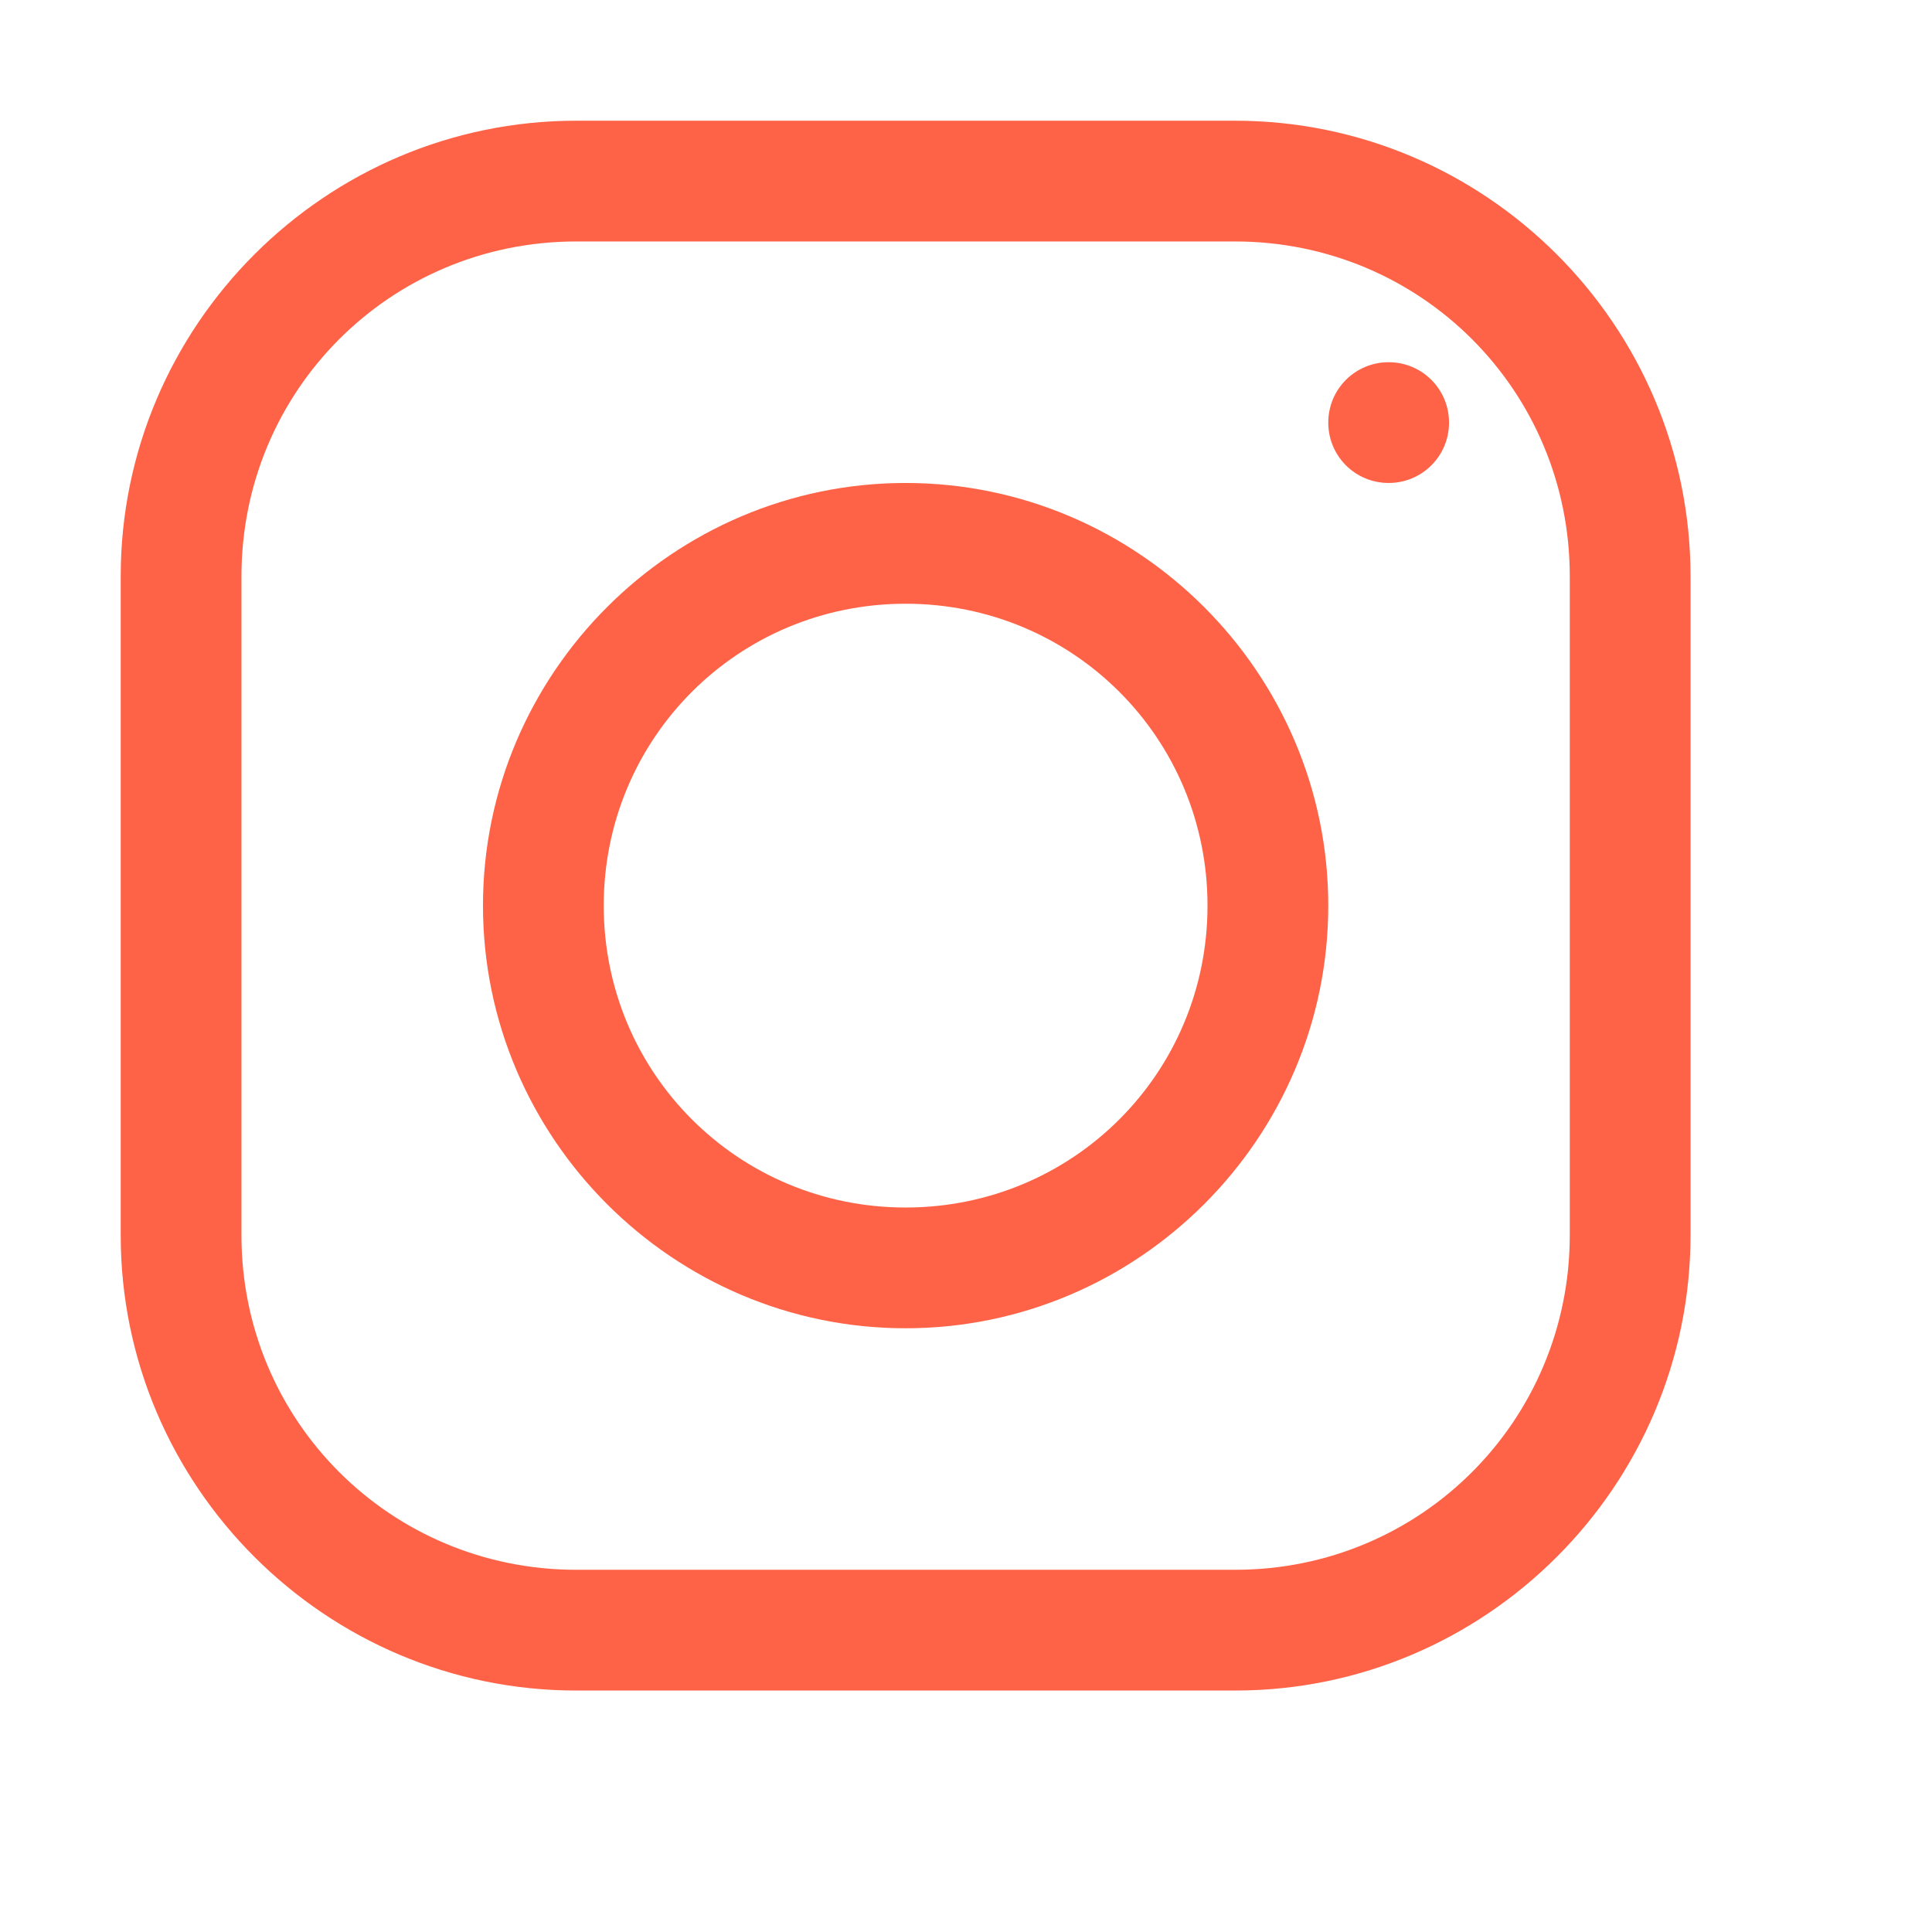
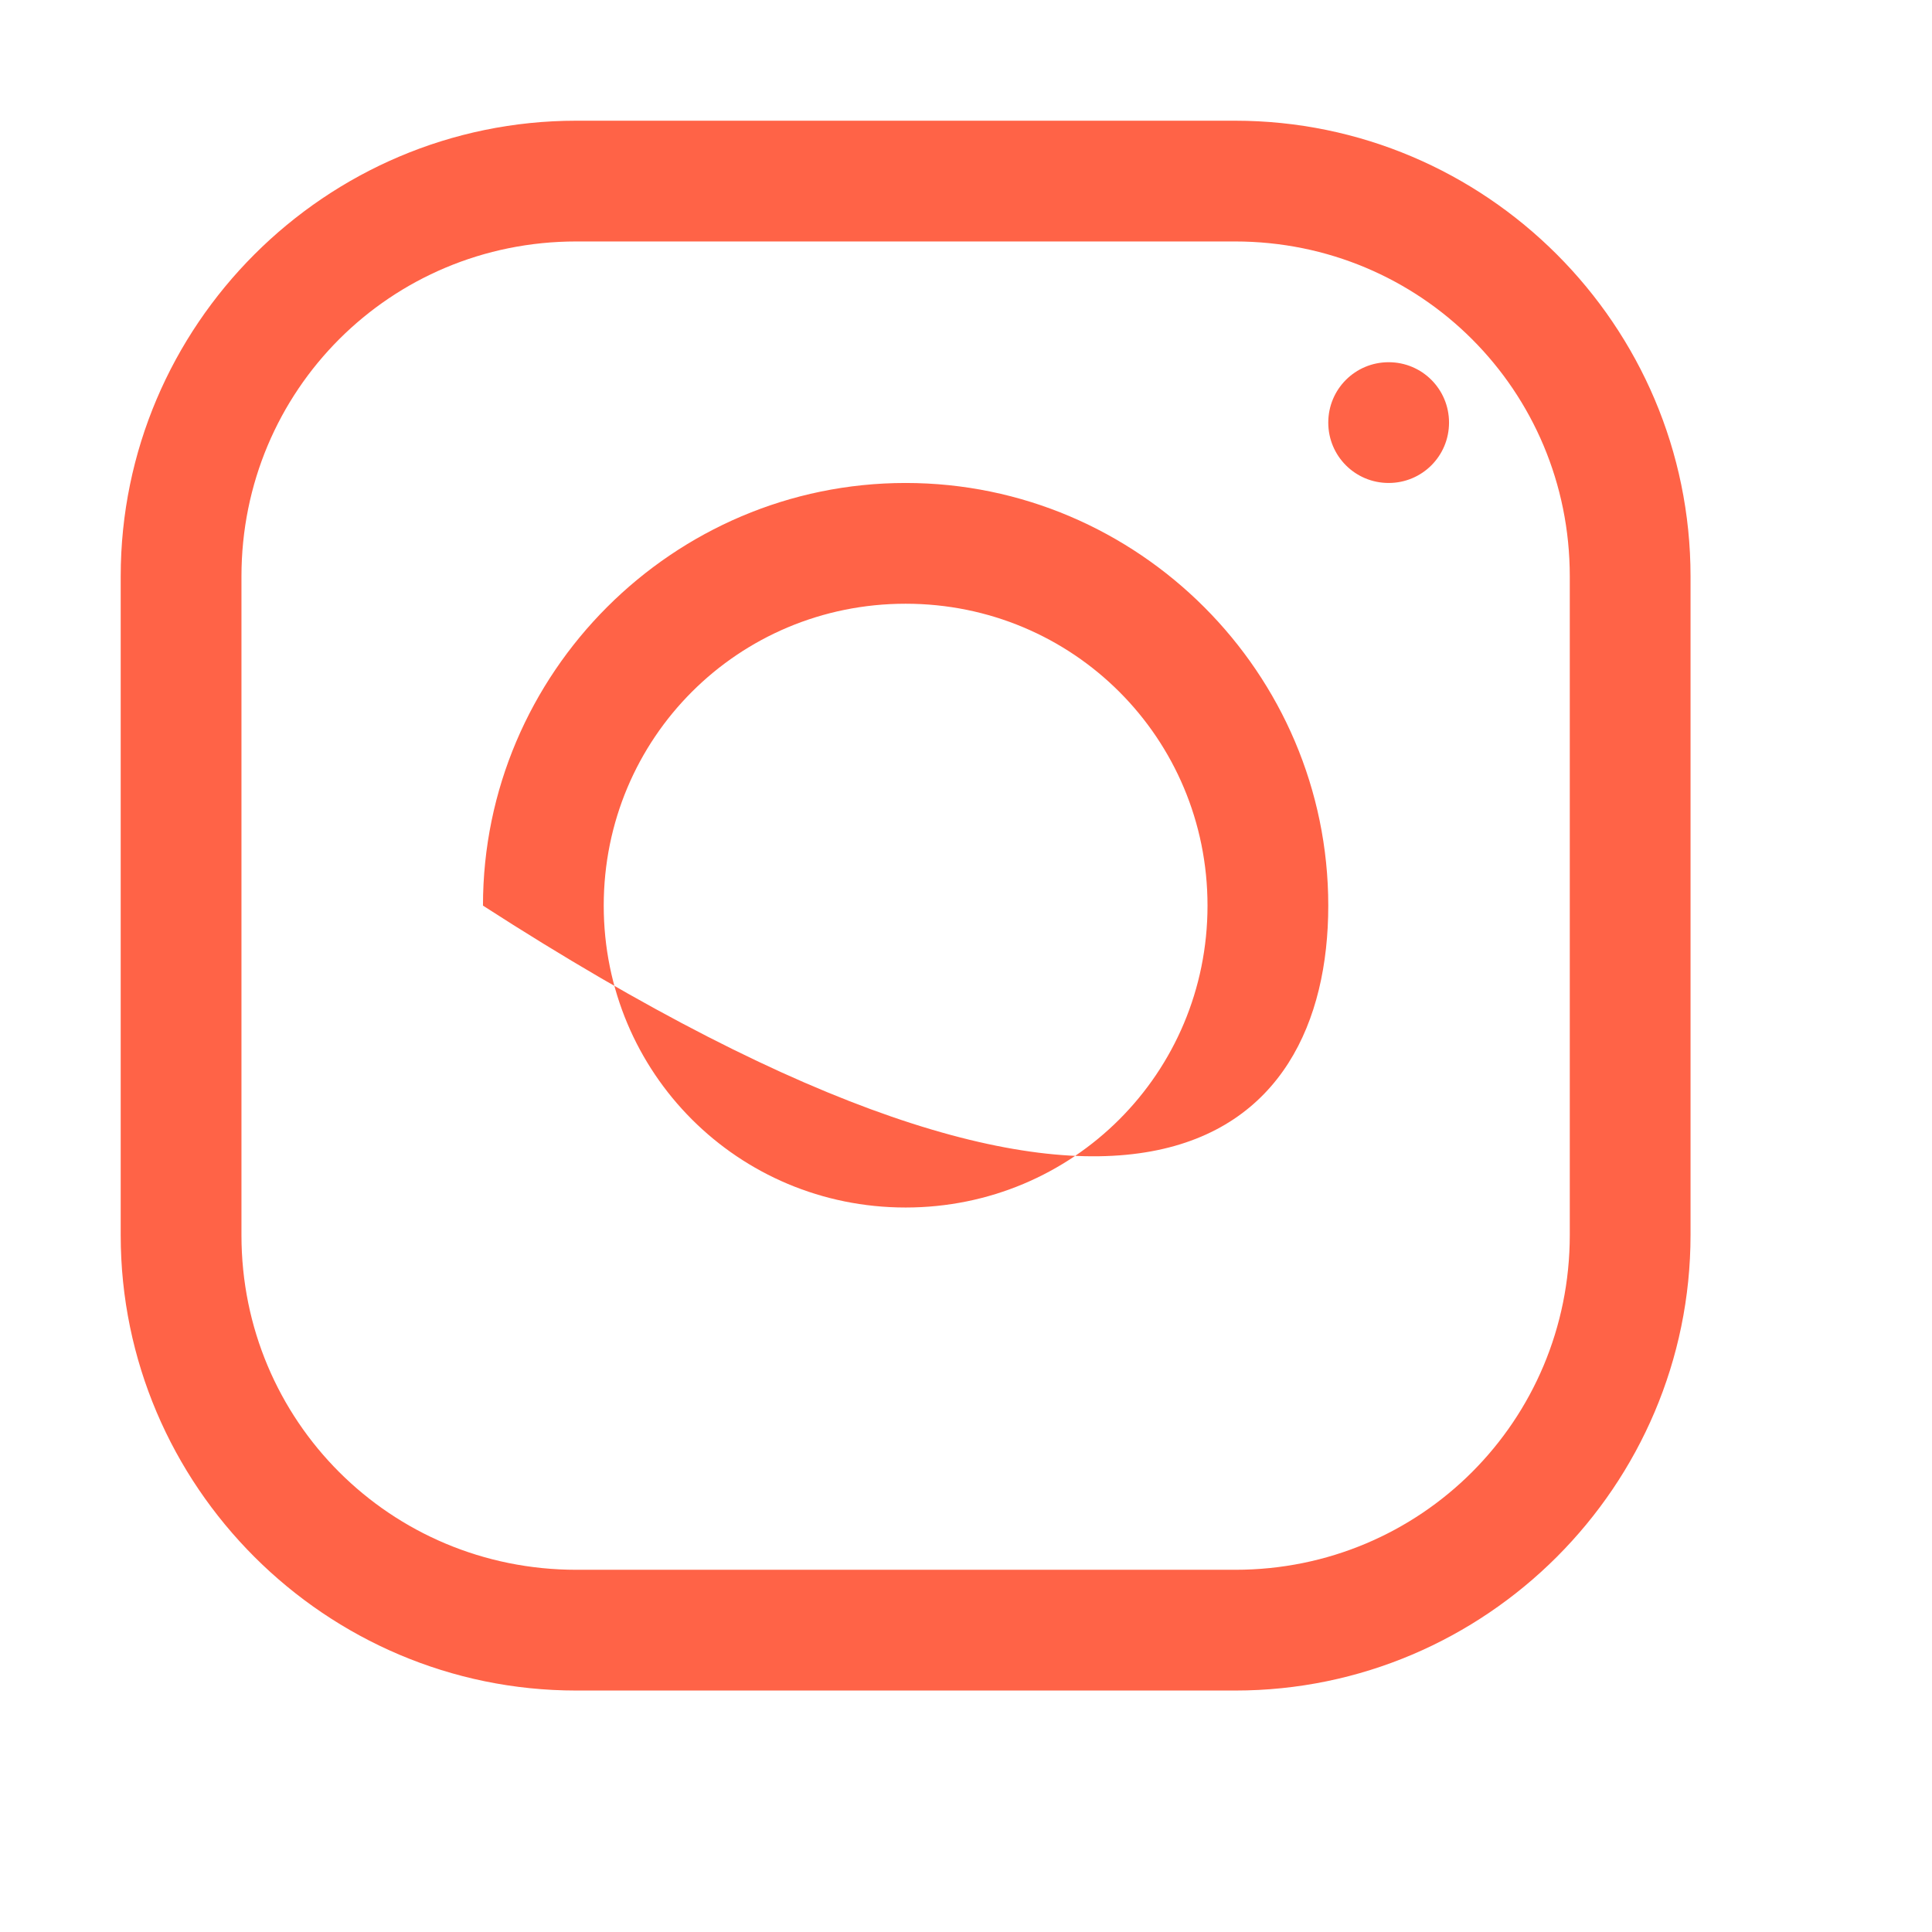
<svg xmlns="http://www.w3.org/2000/svg" width="100%" height="100%" viewBox="0 0 147 147" version="1.1" xml:space="preserve" style="fill-rule:evenodd;clip-rule:evenodd;stroke-linejoin:round;stroke-miterlimit:2;">
  <g transform="matrix(1,0,0,1,-474,-174)">
    <g id="instagramLogoTomato" transform="matrix(9.188,0,0,9.188,547.5,247.5)">
      <g transform="matrix(1,0,0,1,-8,-8)">
-         <path d="M4.773,1C2.695,1 1,2.695 1,4.773L1,10.23C1,12.305 2.695,14 4.773,14L10.23,14C12.305,14 14,12.305 14,10.227L14,4.773C14,2.695 12.305,1 10.227,1L4.773,1ZM4.773,2L10.227,2C11.766,2 13,3.234 13,4.773L13,10.227C13,11.766 11.766,13 10.23,13L4.773,13C3.234,13 2,11.766 2,10.23L2,4.773C2,3.234 3.234,2 4.773,2ZM11.5,3C11.223,3 11,3.223 11,3.5C11,3.777 11.223,4 11.5,4C11.777,4 12,3.777 12,3.5C12,3.223 11.777,3 11.5,3ZM7.5,4C5.574,4 4,5.574 4,7.5C4,9.426 5.574,11 7.5,11C9.426,11 11,9.426 11,7.5C11,5.574 9.426,4 7.5,4ZM7.5,5C8.887,5 10,6.113 10,7.5C10,8.887 8.887,10 7.5,10C6.113,10 5,8.887 5,7.5C5,6.113 6.113,5 7.5,5Z" style="fill:rgb(255,99,71);fill-rule:nonzero;" />
+         <path d="M4.773,1C2.695,1 1,2.695 1,4.773L1,10.23C1,12.305 2.695,14 4.773,14L10.23,14C12.305,14 14,12.305 14,10.227L14,4.773C14,2.695 12.305,1 10.227,1L4.773,1ZM4.773,2L10.227,2C11.766,2 13,3.234 13,4.773L13,10.227C13,11.766 11.766,13 10.23,13L4.773,13C3.234,13 2,11.766 2,10.23L2,4.773C2,3.234 3.234,2 4.773,2ZM11.5,3C11.223,3 11,3.223 11,3.5C11,3.777 11.223,4 11.5,4C11.777,4 12,3.777 12,3.5C12,3.223 11.777,3 11.5,3ZM7.5,4C5.574,4 4,5.574 4,7.5C9.426,11 11,9.426 11,7.5C11,5.574 9.426,4 7.5,4ZM7.5,5C8.887,5 10,6.113 10,7.5C10,8.887 8.887,10 7.5,10C6.113,10 5,8.887 5,7.5C5,6.113 6.113,5 7.5,5Z" style="fill:rgb(255,99,71);fill-rule:nonzero;" />
      </g>
    </g>
  </g>
</svg>